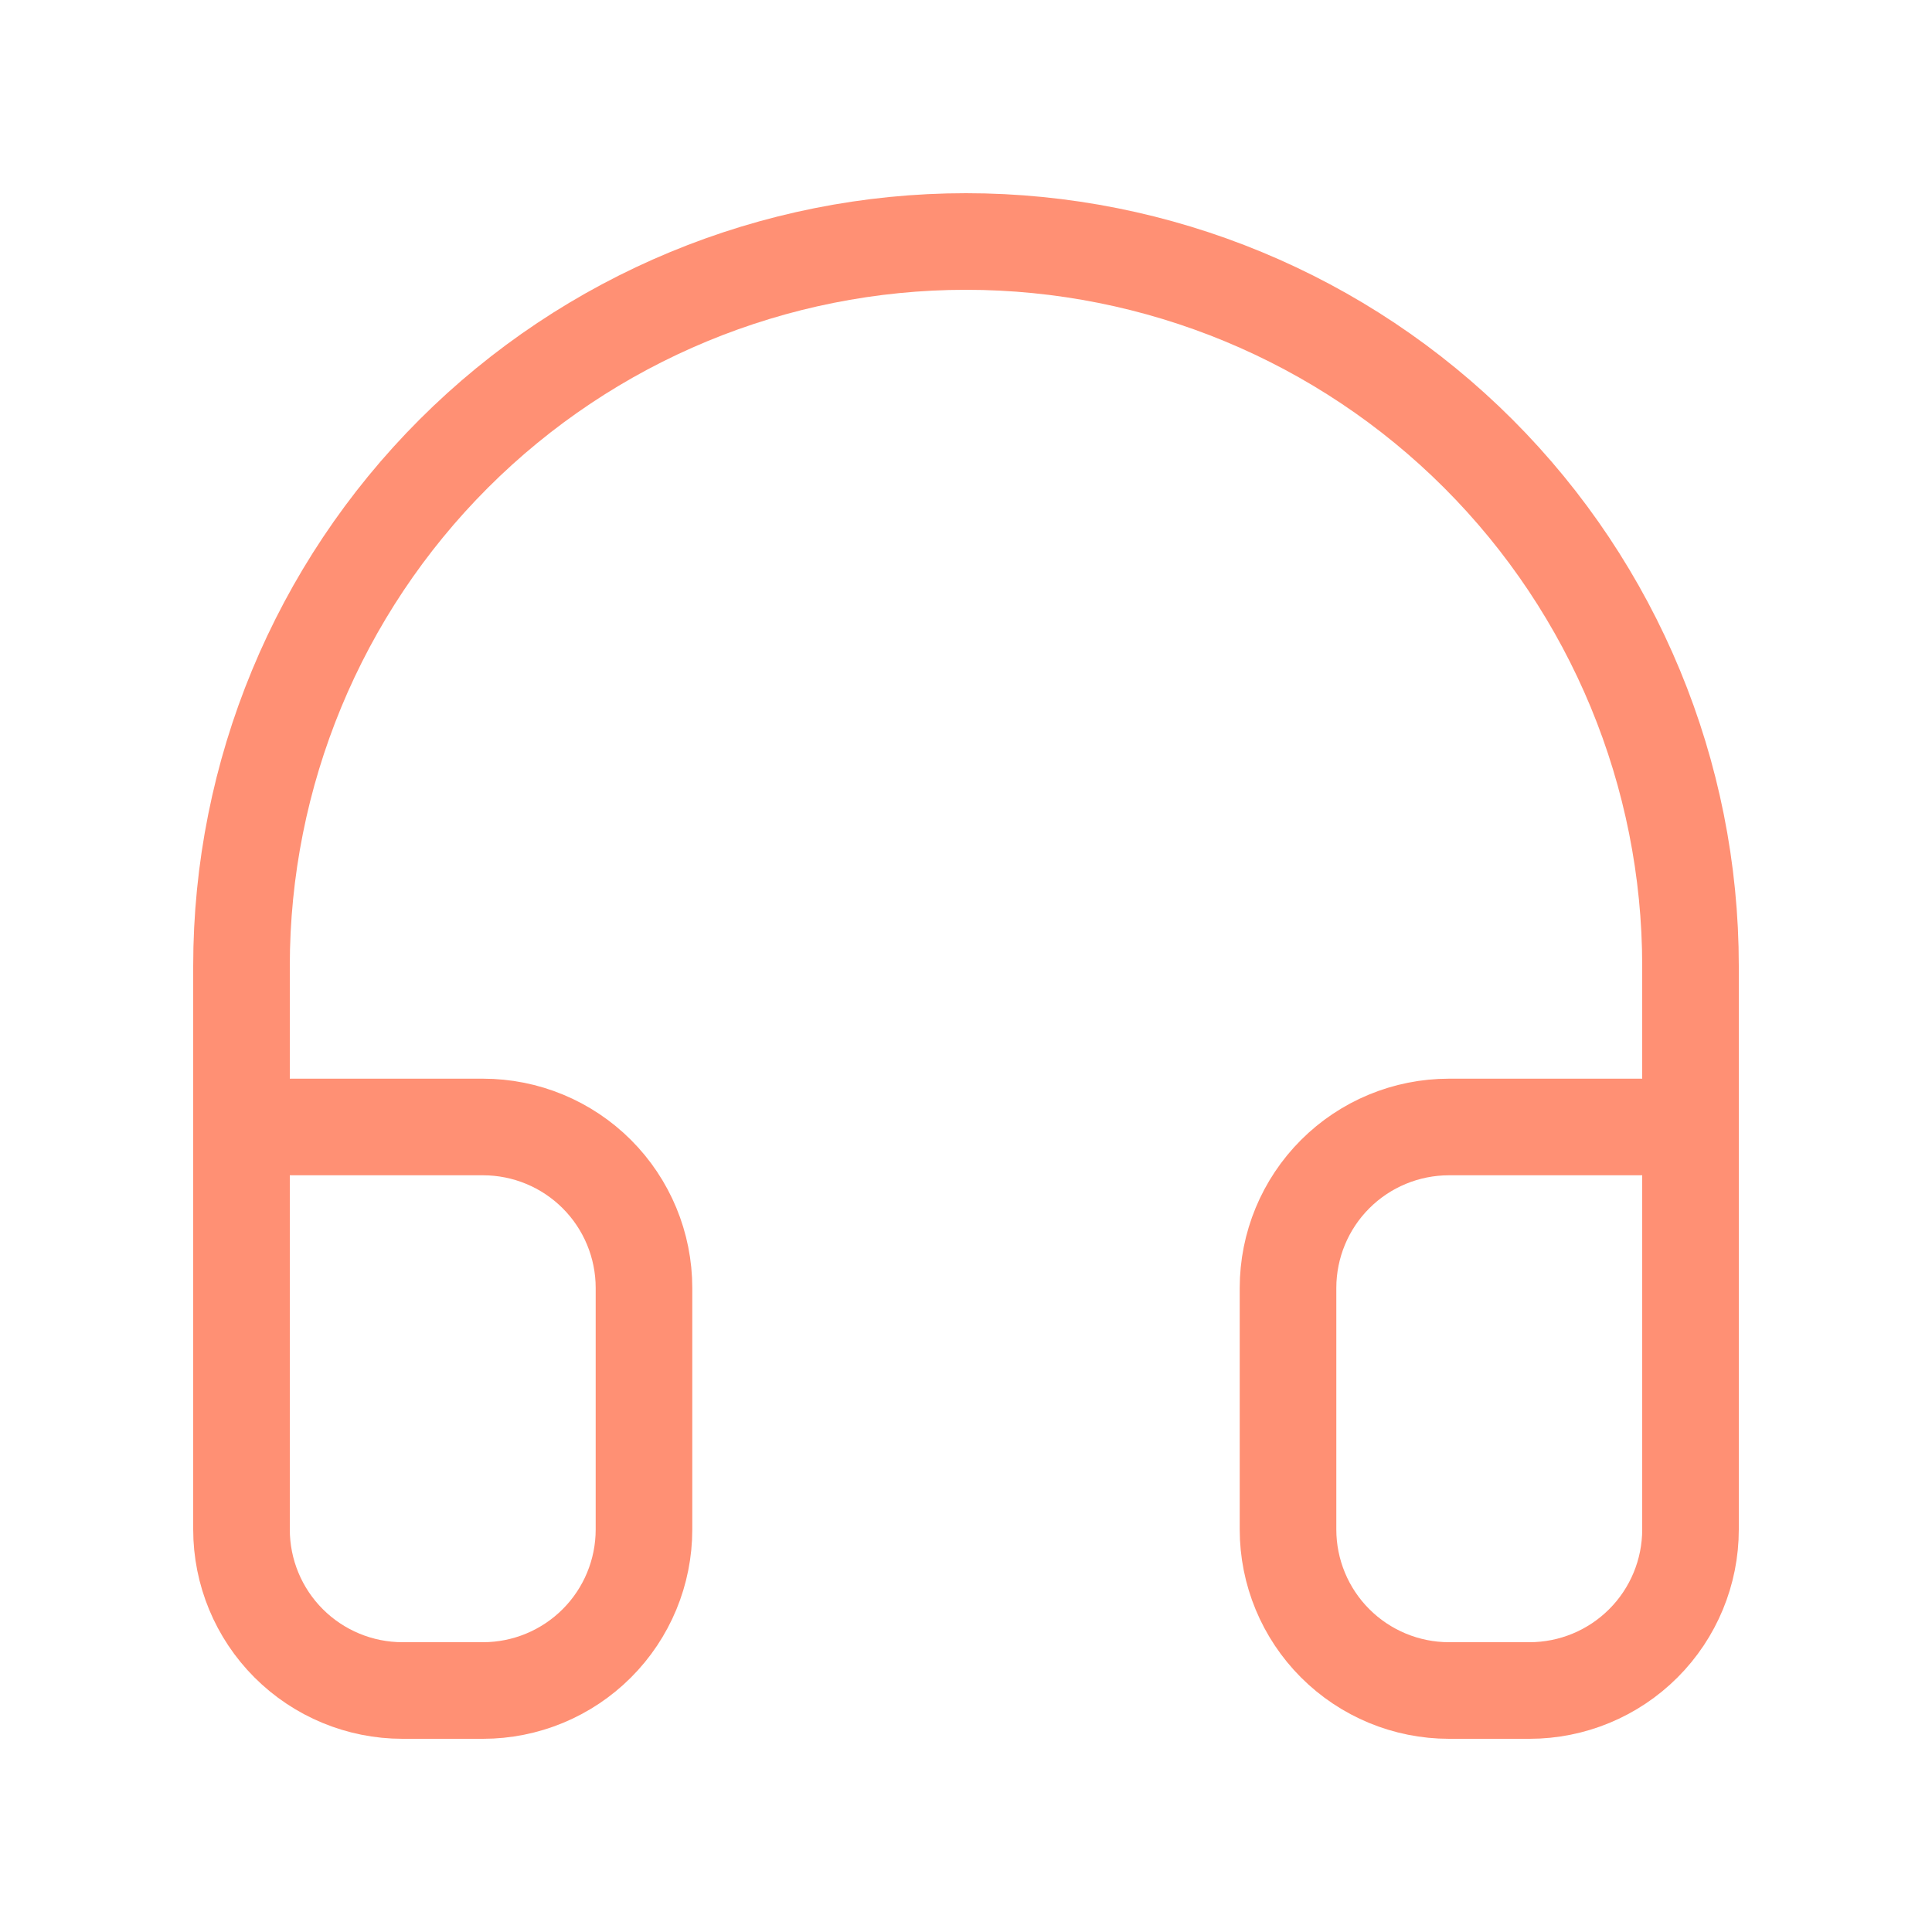
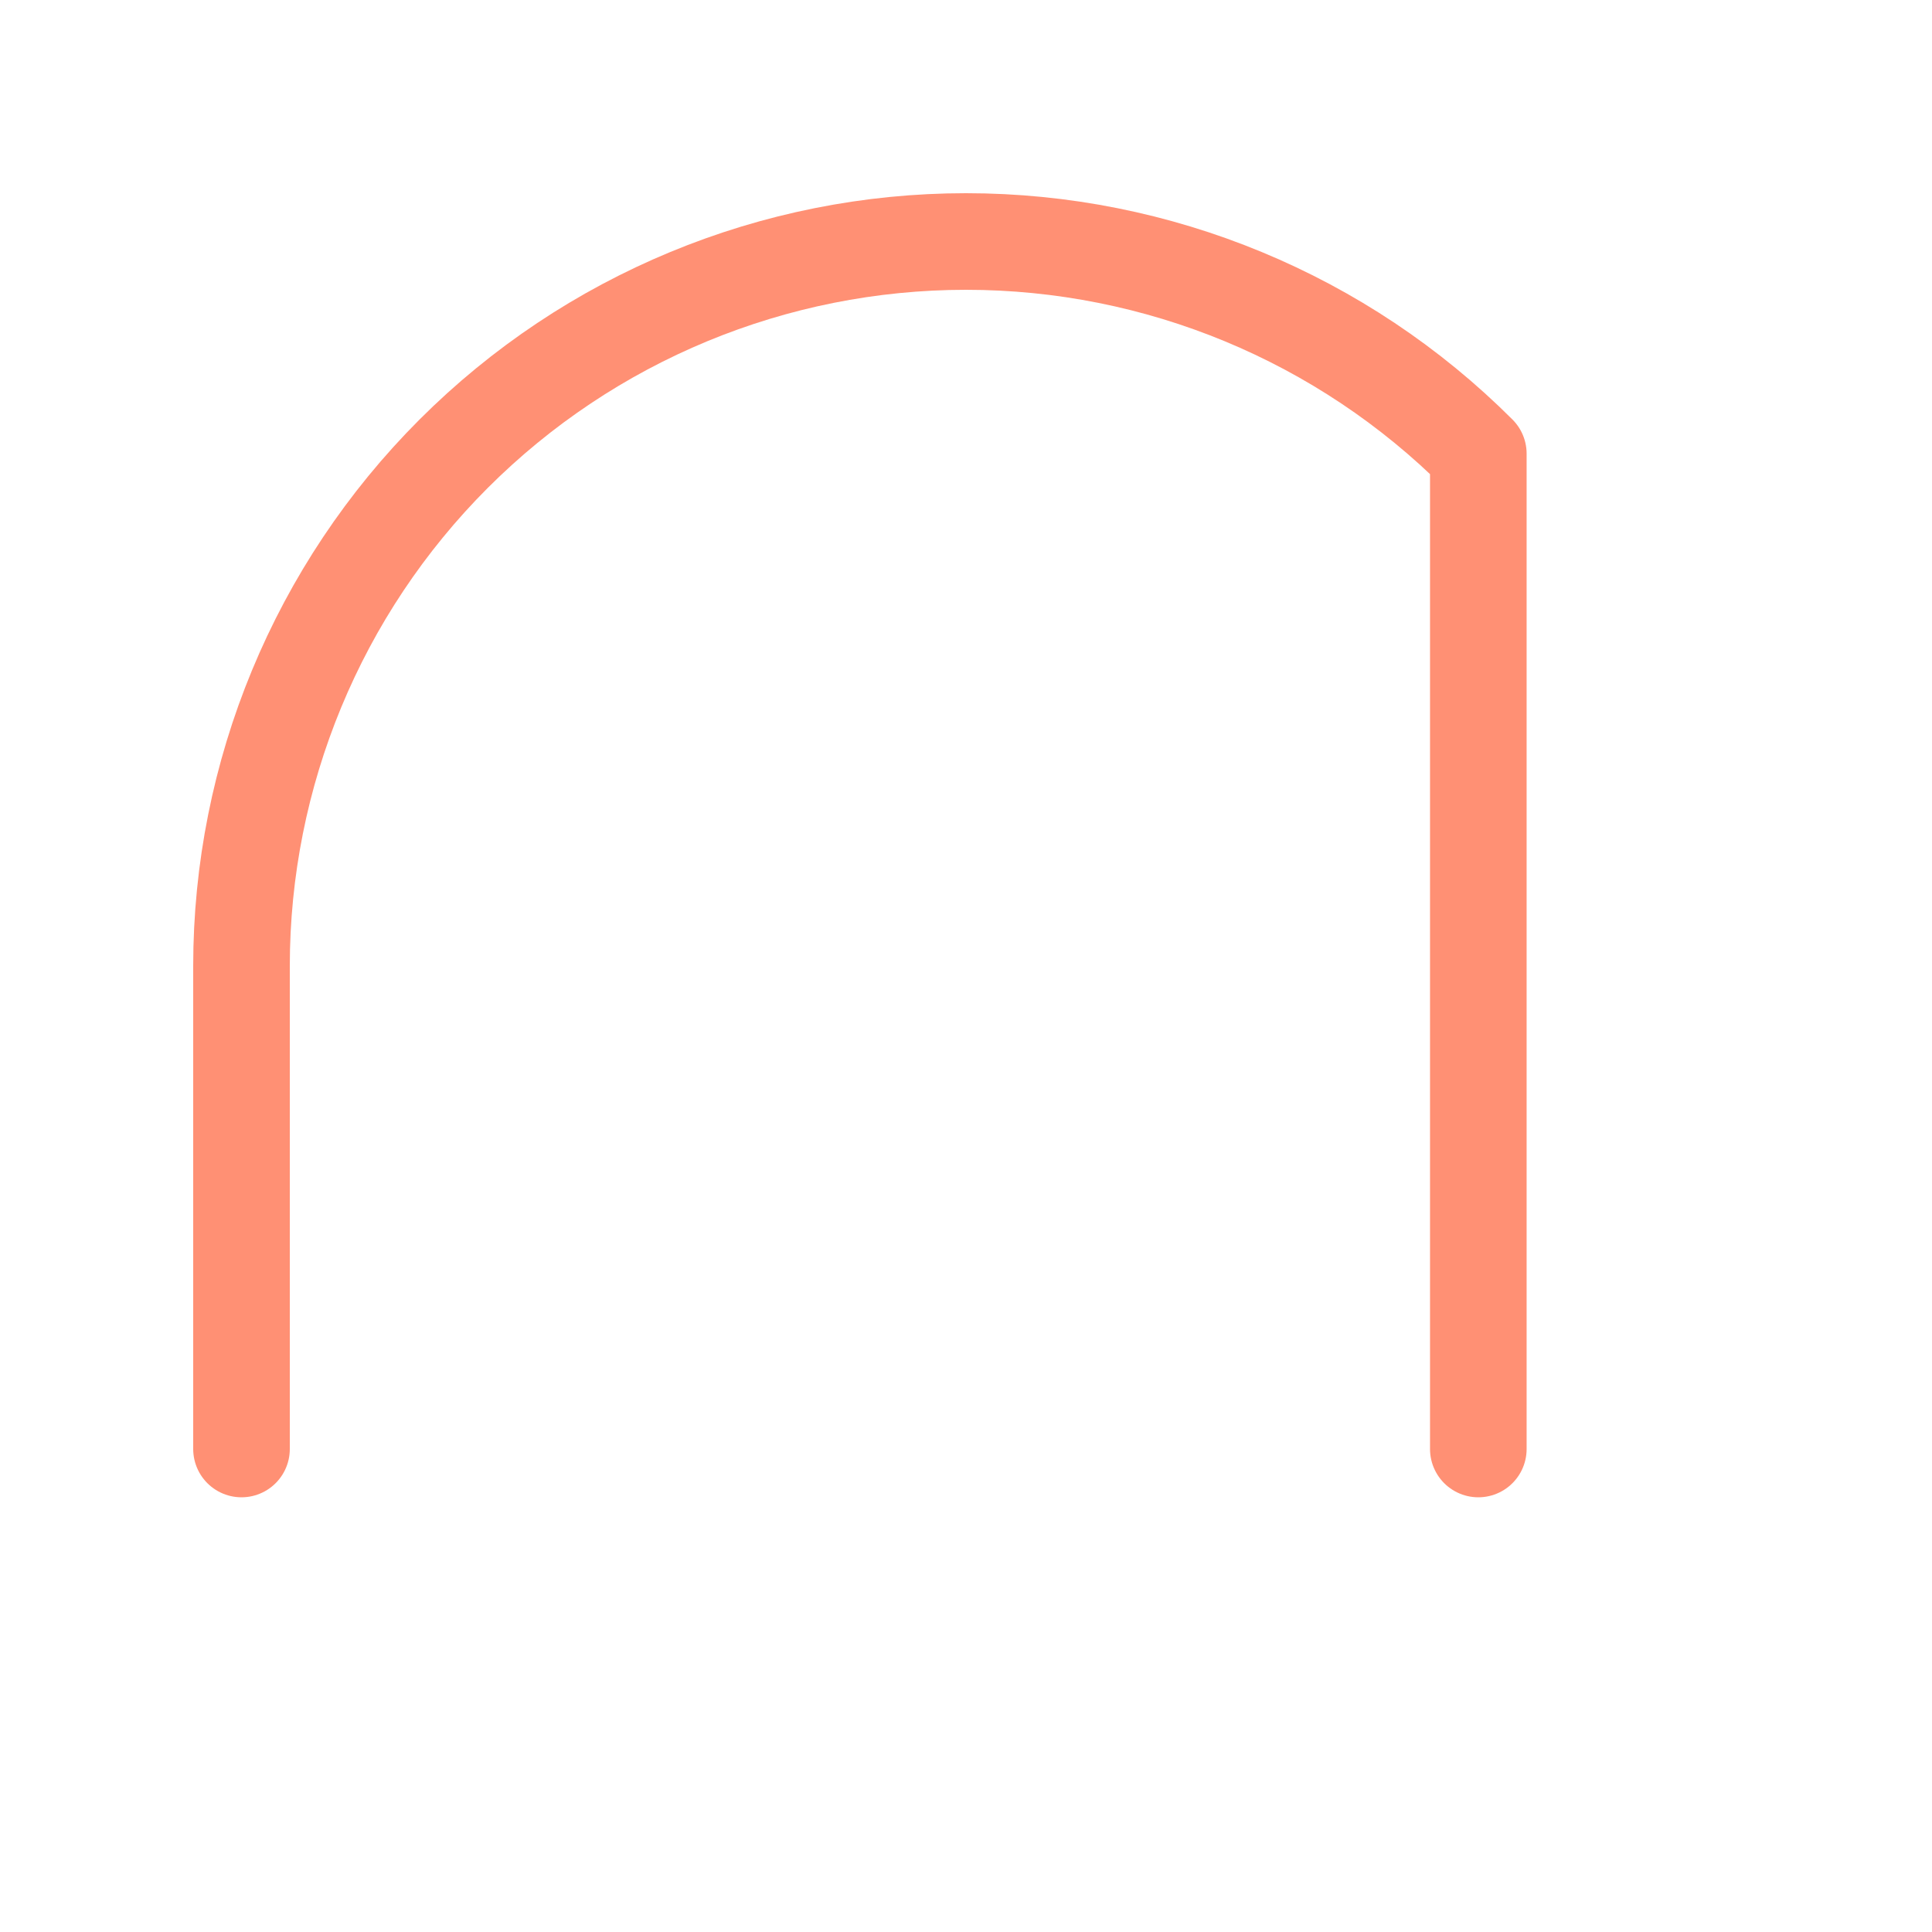
<svg xmlns="http://www.w3.org/2000/svg" width="40" height="40" viewBox="0 0 40 40" fill="none">
-   <path d="M5 30V20C5 16.022 6.58 12.206 9.393 9.393C12.206 6.58 16.022 5 20 5C23.978 5 27.794 6.58 30.607 9.393C33.42 12.206 35 16.022 35 20V30" stroke="#FF9074" stroke-width="2" stroke-linecap="round" stroke-linejoin="round" />
-   <path d="M35 31.666C35 32.55 34.649 33.398 34.024 34.023C33.399 34.648 32.551 35 31.667 35H30C29.116 35 28.268 34.648 27.643 34.023C27.018 33.398 26.667 32.55 26.667 31.666V26.666C26.667 25.782 27.018 24.934 27.643 24.309C28.268 23.684 29.116 23.333 30 23.333H35V31.666ZM5 31.666C5 32.55 5.351 33.398 5.976 34.023C6.601 34.648 7.449 35 8.333 35H10C10.884 35 11.732 34.648 12.357 34.023C12.982 33.398 13.333 32.55 13.333 31.666V26.666C13.333 25.782 12.982 24.934 12.357 24.309C11.732 23.684 10.884 23.333 10 23.333H5V31.666Z" stroke="#FF9074" stroke-width="2" stroke-linecap="round" stroke-linejoin="round" />
+   <path d="M5 30V20C5 16.022 6.58 12.206 9.393 9.393C12.206 6.58 16.022 5 20 5C23.978 5 27.794 6.58 30.607 9.393V30" stroke="#FF9074" stroke-width="2" stroke-linecap="round" stroke-linejoin="round" />
</svg>